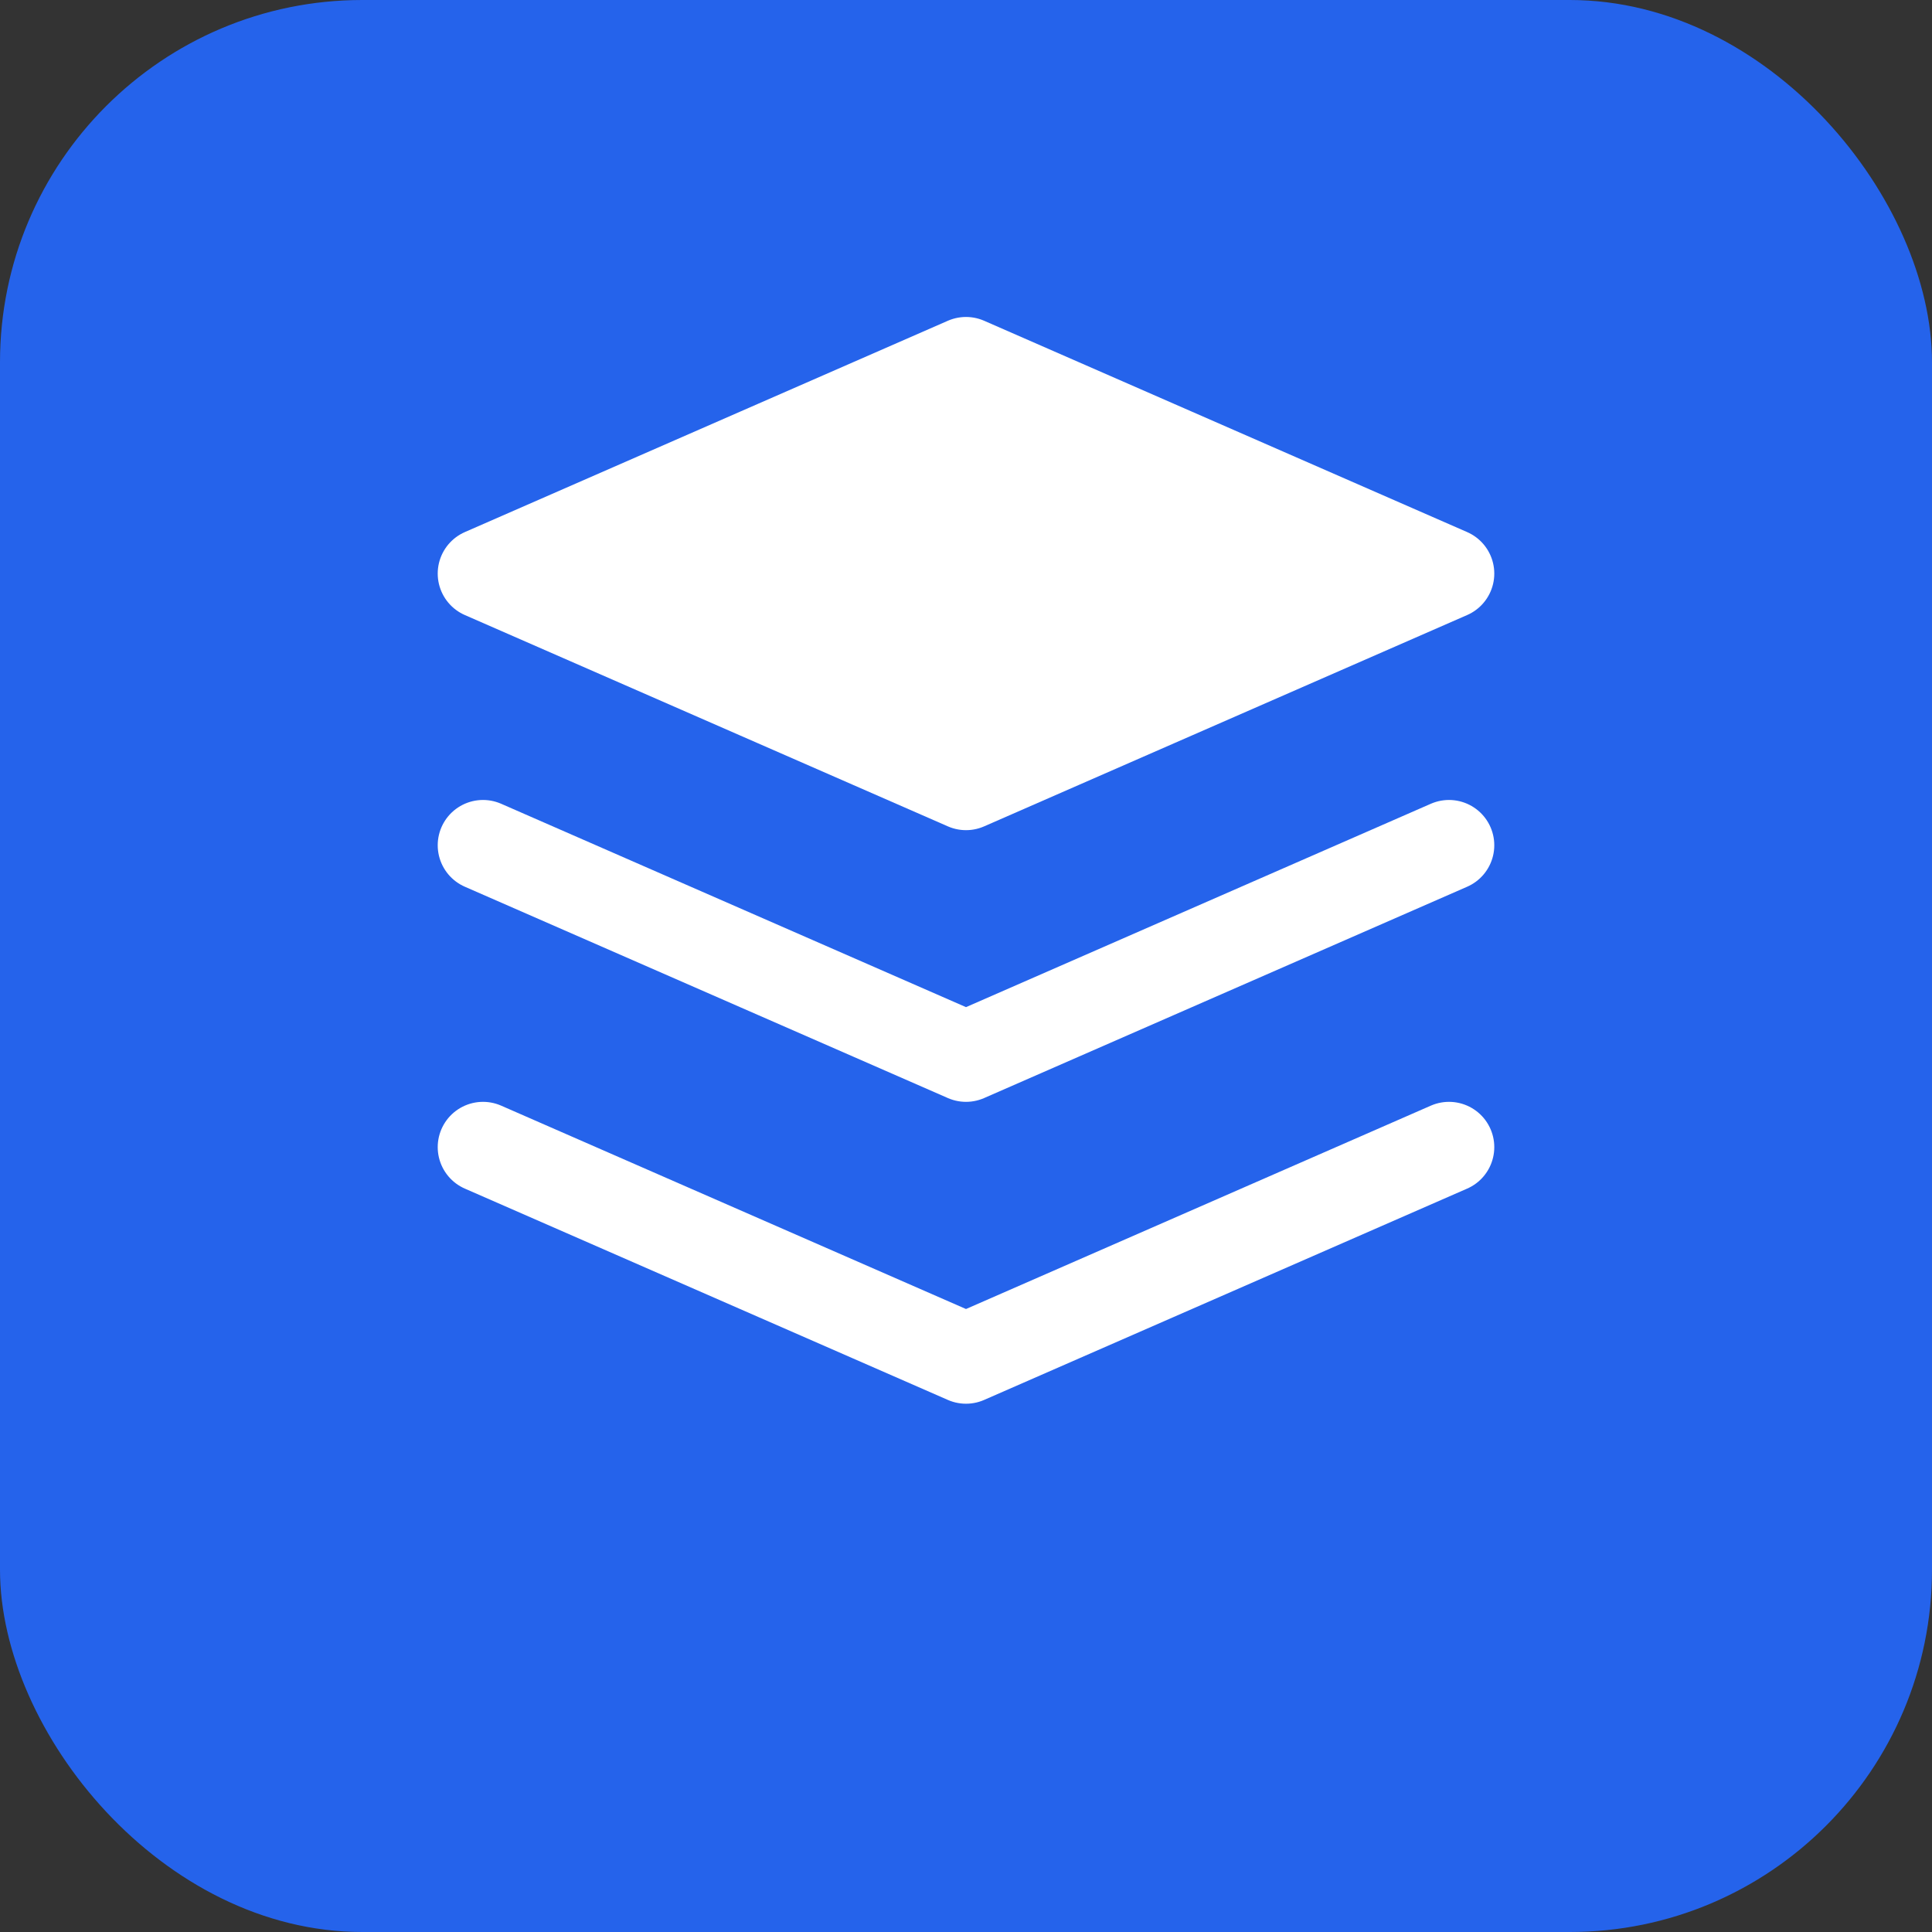
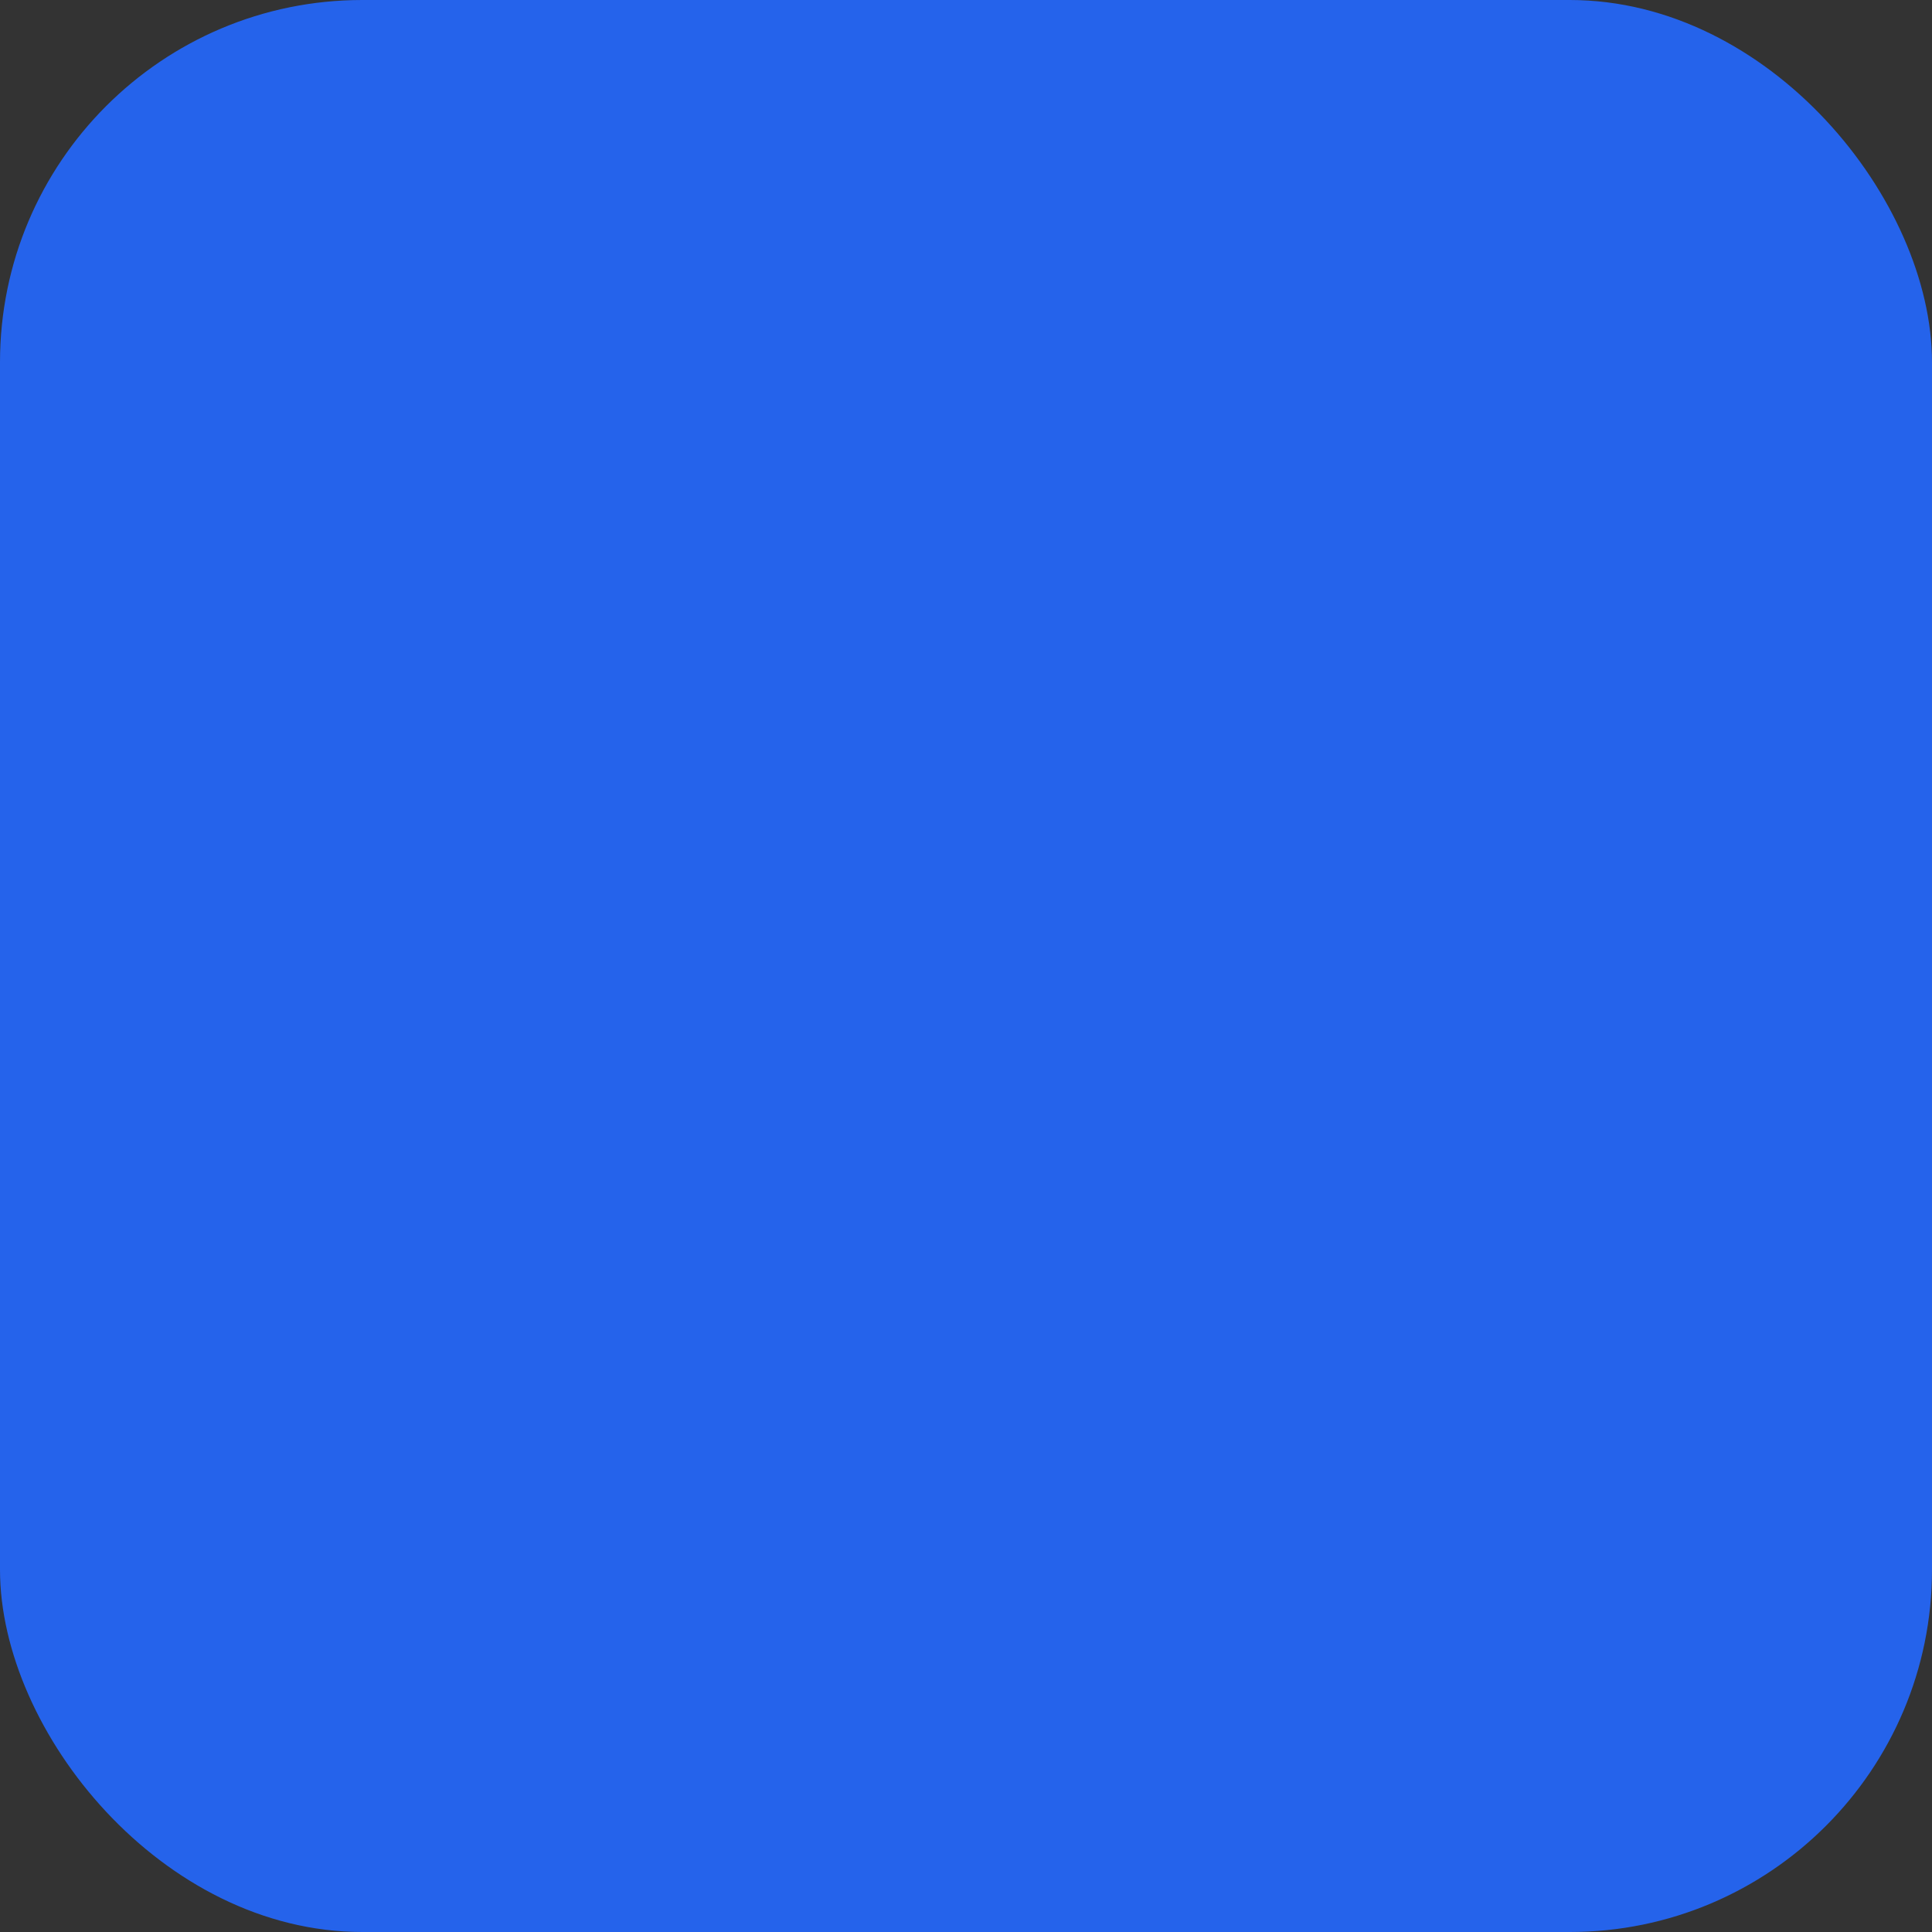
<svg xmlns="http://www.w3.org/2000/svg" width="32" height="32" viewBox="0 0 32 32" fill="none">
  <rect x="0" y="0" width="32" height="32" fill="#333333" stroke="none" />
  <rect width="32" height="32" rx="6" fill="#2563eb" />
-   <path d="M16 6L8 9.5L16 13L24 9.5L16 6Z" fill="white" stroke="white" stroke-width="1.5" stroke-linecap="round" stroke-linejoin="round" />
-   <path d="M8 19L16 22.5L24 19" stroke="white" stroke-width="1.5" stroke-linecap="round" stroke-linejoin="round" />
-   <path d="M8 14L16 17.5L24 14" stroke="white" stroke-width="1.5" stroke-linecap="round" stroke-linejoin="round" />
</svg>